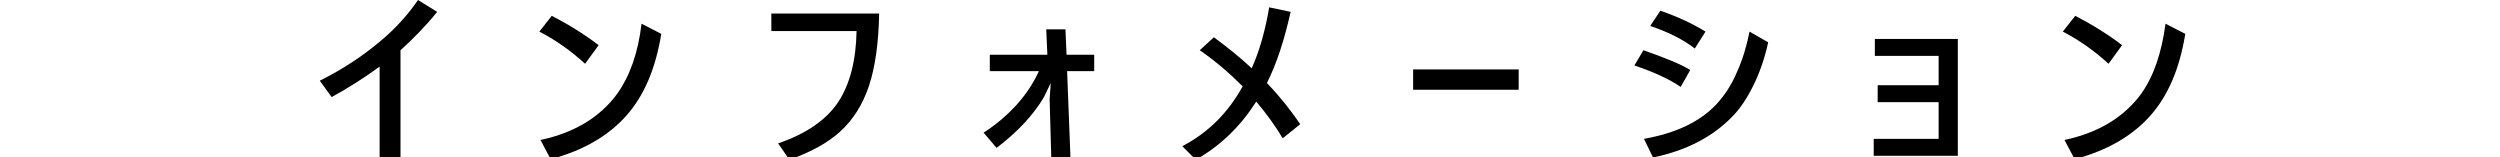
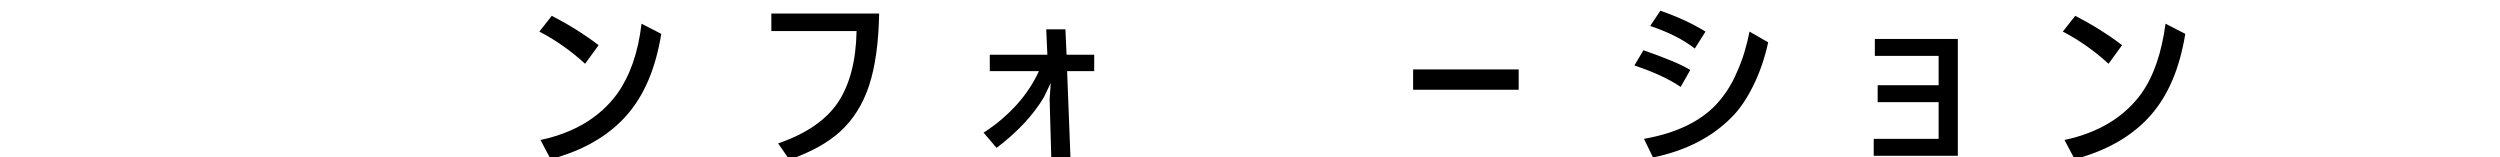
<svg xmlns="http://www.w3.org/2000/svg" version="1.1" id="图层_1" width="442.594" height="27.88" x="0px" y="0px" viewBox="0 0 442.6 27.9" style="enable-background:new 0 0 442.6 27.9;" xml:space="preserve">
  <g>
-     <path d="M67.1,11.8c-2.6,1.9-5.4,3.7-8.5,5.4l-2.1-2.9c4-2,7.5-4.3,10.6-6.9C70,5,72.2,2.5,73.9,0l3.4,2.1   c-2.1,2.6-4.3,4.8-6.5,6.8v19.4h-3.7V11.8z" />
    <path d="M97.6,2.8c3.1,1.6,5.8,3.3,8.3,5.2l-2.4,3.3c-2.5-2.3-5.2-4.2-8.1-5.7L97.6,2.8z M113.5,4.2L117,6c-1,6.1-3,10.9-6.2,14.5   c-3.2,3.6-7.7,6.2-13.4,7.7l-1.8-3.4c6.1-1.3,10.6-4.1,13.6-8.2C111.4,13.5,112.9,9.4,113.5,4.2z" />
    <path d="M136.5,2.4h19.1c-0.1,5.2-0.7,9.5-1.8,12.8c-1.1,3.3-2.8,6-5.1,8.1c-2.2,2-5.1,3.6-9,5l-2-2.9c5-1.7,8.6-4.2,10.7-7.4   c2-3.1,3.1-7.2,3.2-12.5h-15.1V2.4z" />
    <path d="M186,14.7l-1.2,2.5c-1.9,3.2-4.7,6.2-8.4,9l-2.3-2.7c2.2-1.4,4.2-3.1,6-5.1c1.6-1.8,2.9-3.8,3.8-5.8h-8.7V9.7h10.2   l-0.2-4.5h3.4l0.2,4.5h4.9v2.9h-4.8l0.6,15.5h-3.4l-0.3-10.5L186,14.7z" />
-     <path d="M220,15.3c-2.2-2.2-4.7-4.4-7.6-6.4l2.5-2.3c2.7,2,4.9,3.8,6.7,5.5C223,9,224,5.4,224.7,1.3l3.8,0.8   c-1.1,4.9-2.4,9-4.2,12.6c2.2,2.3,4.2,4.8,5.9,7.3l-3.1,2.5c-1.4-2.3-2.9-4.4-4.7-6.5c-2.8,4.4-6.3,7.8-10.7,10.3l-2.4-2.4   C213.9,23.5,217.4,20,220,15.3z" />
    <path d="M250.2,12.3h18.7v3.6h-18.7V12.3z" />
    <path d="M289.4,11.6l1.6-2.7c3.7,1.3,6.5,2.4,8.3,3.5l-1.7,3C295.7,14.1,293,12.8,289.4,11.6z M309.8,5.6l3.3,1.9   c-0.6,2.8-1.5,5.4-2.7,7.8c-1.1,2.2-2.3,4-3.7,5.4c-3.5,3.6-8.2,6-14,7.2l-1.6-3.3c5.6-1,9.9-3,12.8-6.1c1.4-1.5,2.7-3.4,3.7-5.8   C308.6,10.5,309.3,8.1,309.8,5.6z M292.2,4.6l1.8-2.7c3.2,1.1,5.9,2.4,8,3.7l-1.9,3C298.2,7.1,295.5,5.7,292.2,4.6z" />
    <path d="M343.3,15.2V9.9H332v-3h14.7v20.7h-14.9v-3h11.5v-6.5h-10.8v-3H343.3z" />
    <path d="M367.5,2.8c3.1,1.6,5.8,3.3,8.3,5.2l-2.4,3.3c-2.5-2.3-5.2-4.2-8.1-5.7L367.5,2.8z M383.5,4.2l3.5,1.8   c-1,6.1-3,10.9-6.2,14.5c-3.2,3.6-7.7,6.2-13.4,7.7l-1.8-3.4c6.1-1.3,10.6-4.1,13.6-8.2C381.4,13.5,382.8,9.4,383.5,4.2z" />
  </g>
</svg>